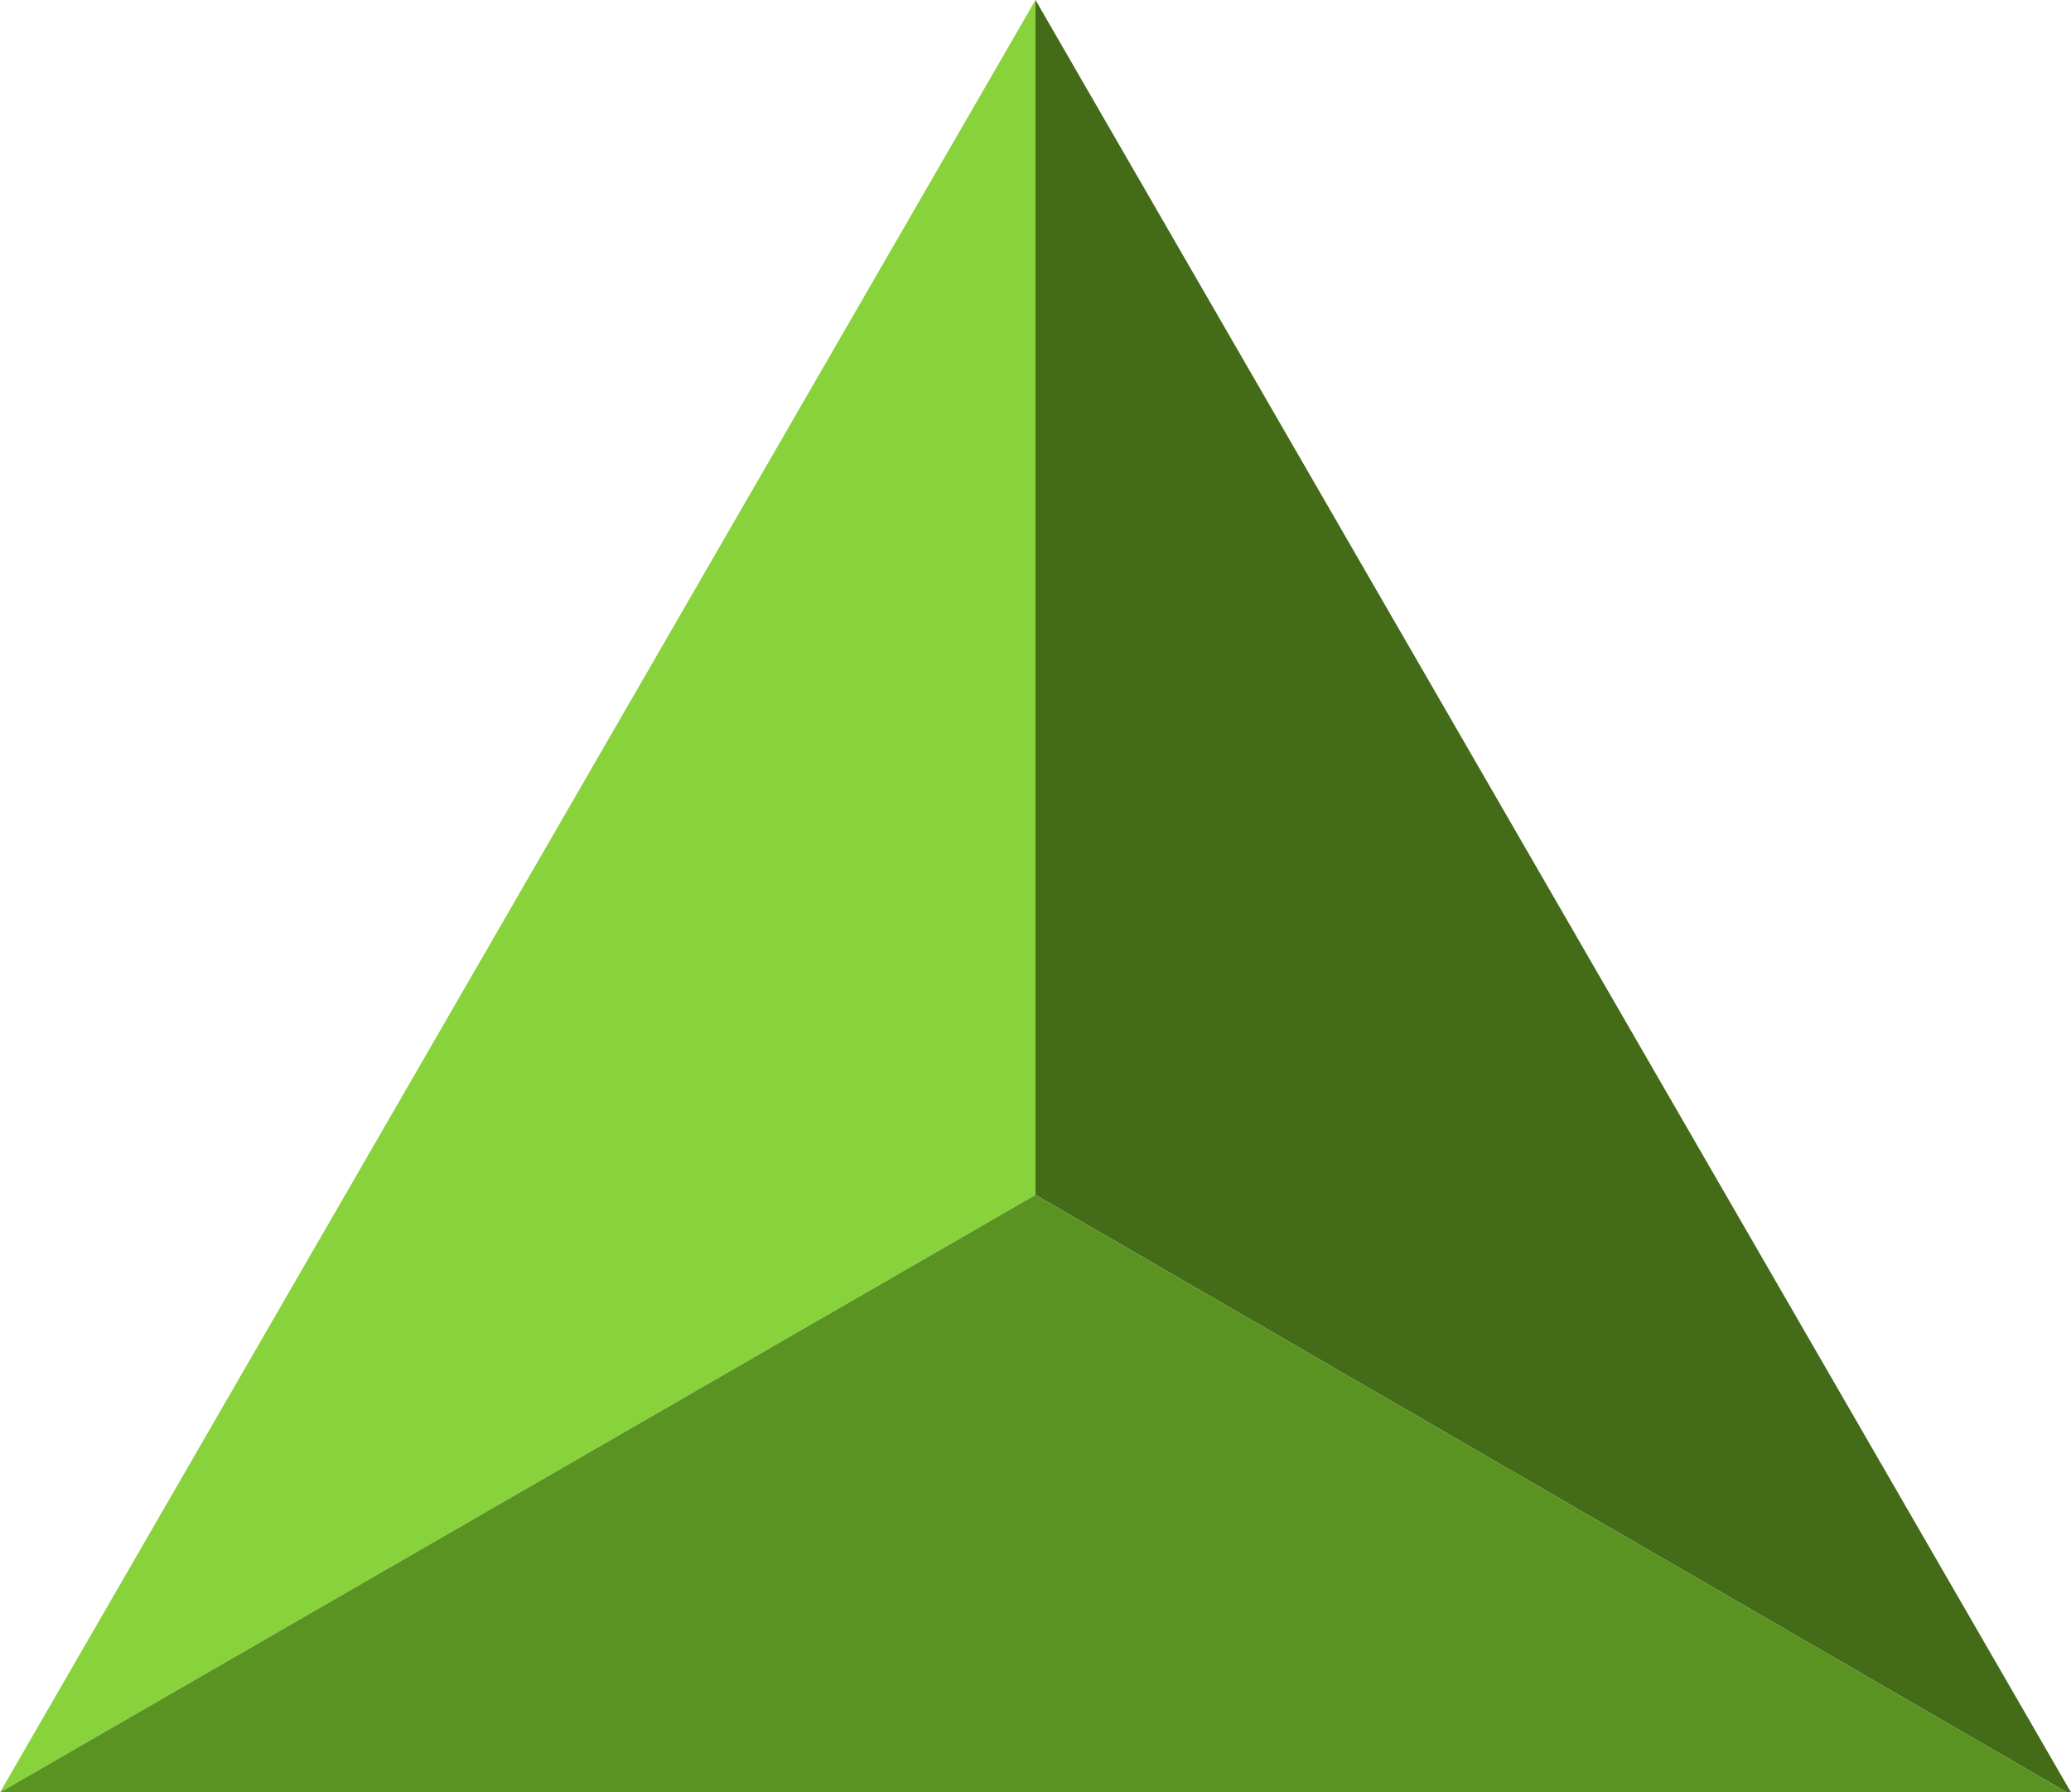
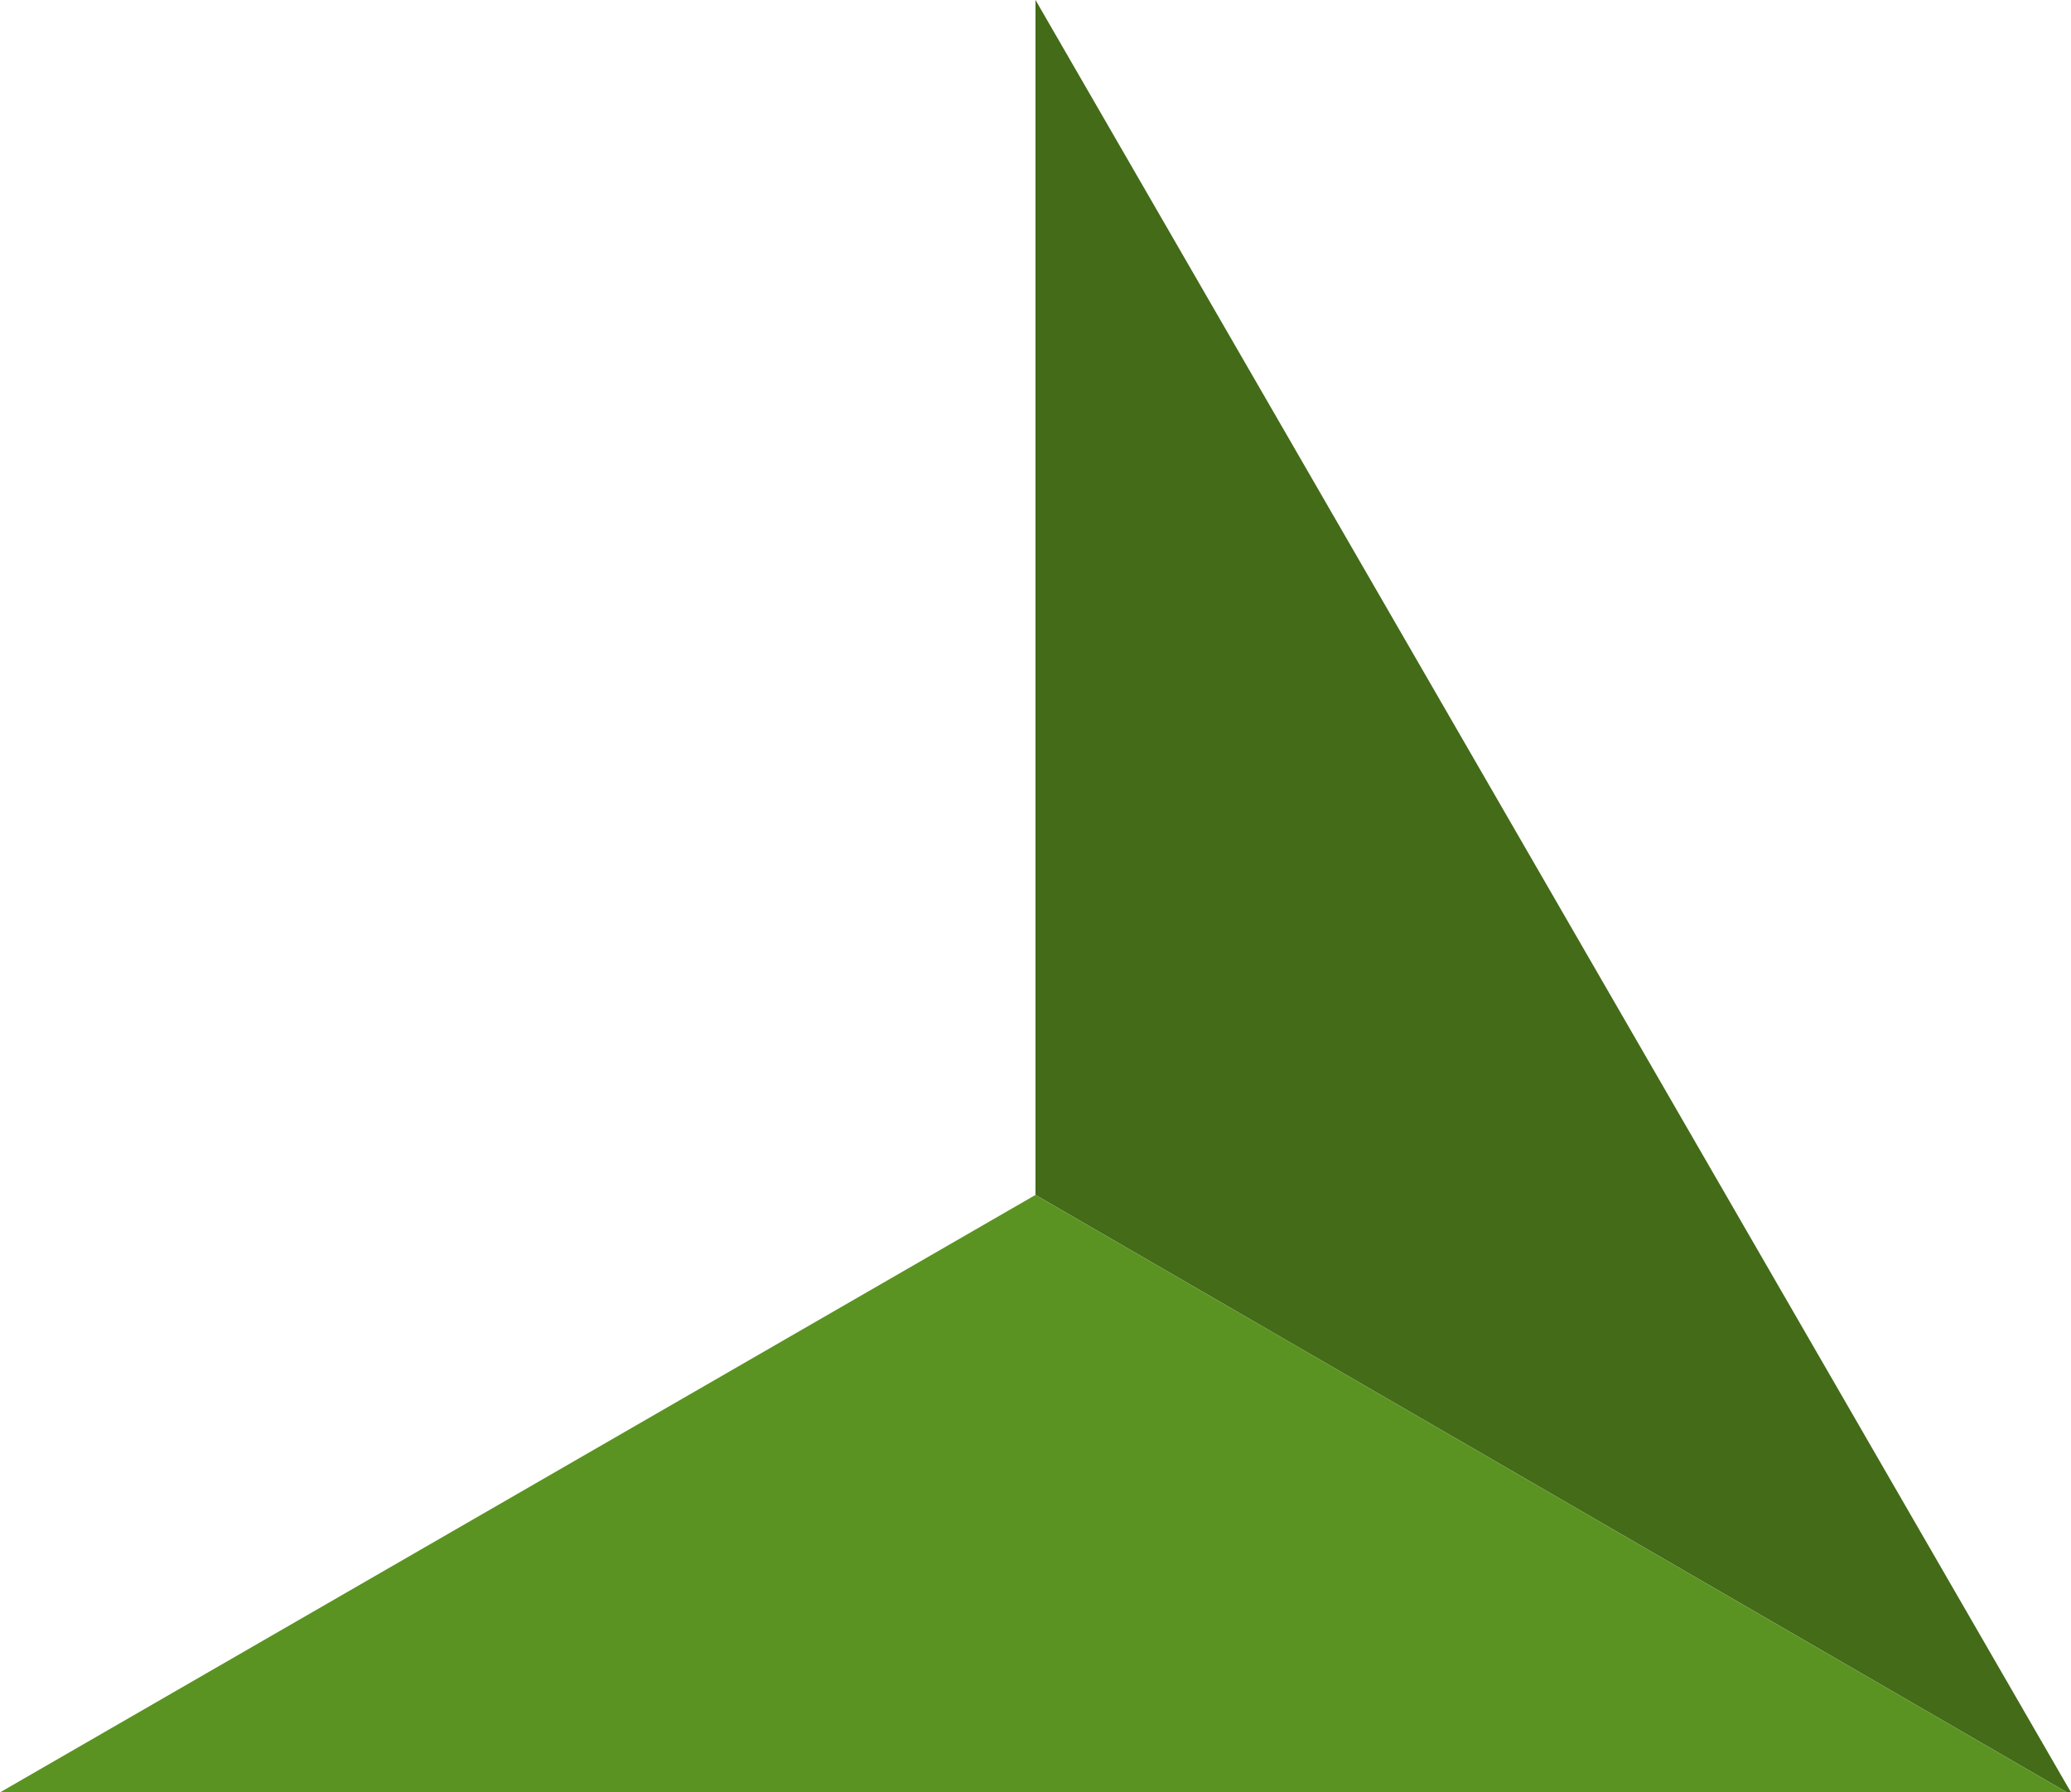
<svg xmlns="http://www.w3.org/2000/svg" height="22.5px" width="26.0px">
  <g transform="matrix(1.0, 0.0, 0.0, 1.0, 13.0, 14.4)">
    <path d="M0.0 -14.4 L13.0 8.1 12.95 8.1 0.0 0.6 0.0 -14.4" fill="#436b18" fill-rule="evenodd" stroke="none" />
-     <path d="M0.0 -14.4 L0.0 0.6 -13.0 8.1 0.0 -14.4" fill="#88d23c" fill-rule="evenodd" stroke="none" />
    <path d="M0.0 0.6 L12.95 8.1 -13.0 8.1 0.0 0.6" fill="#5b9322" fill-rule="evenodd" stroke="none" />
  </g>
</svg>